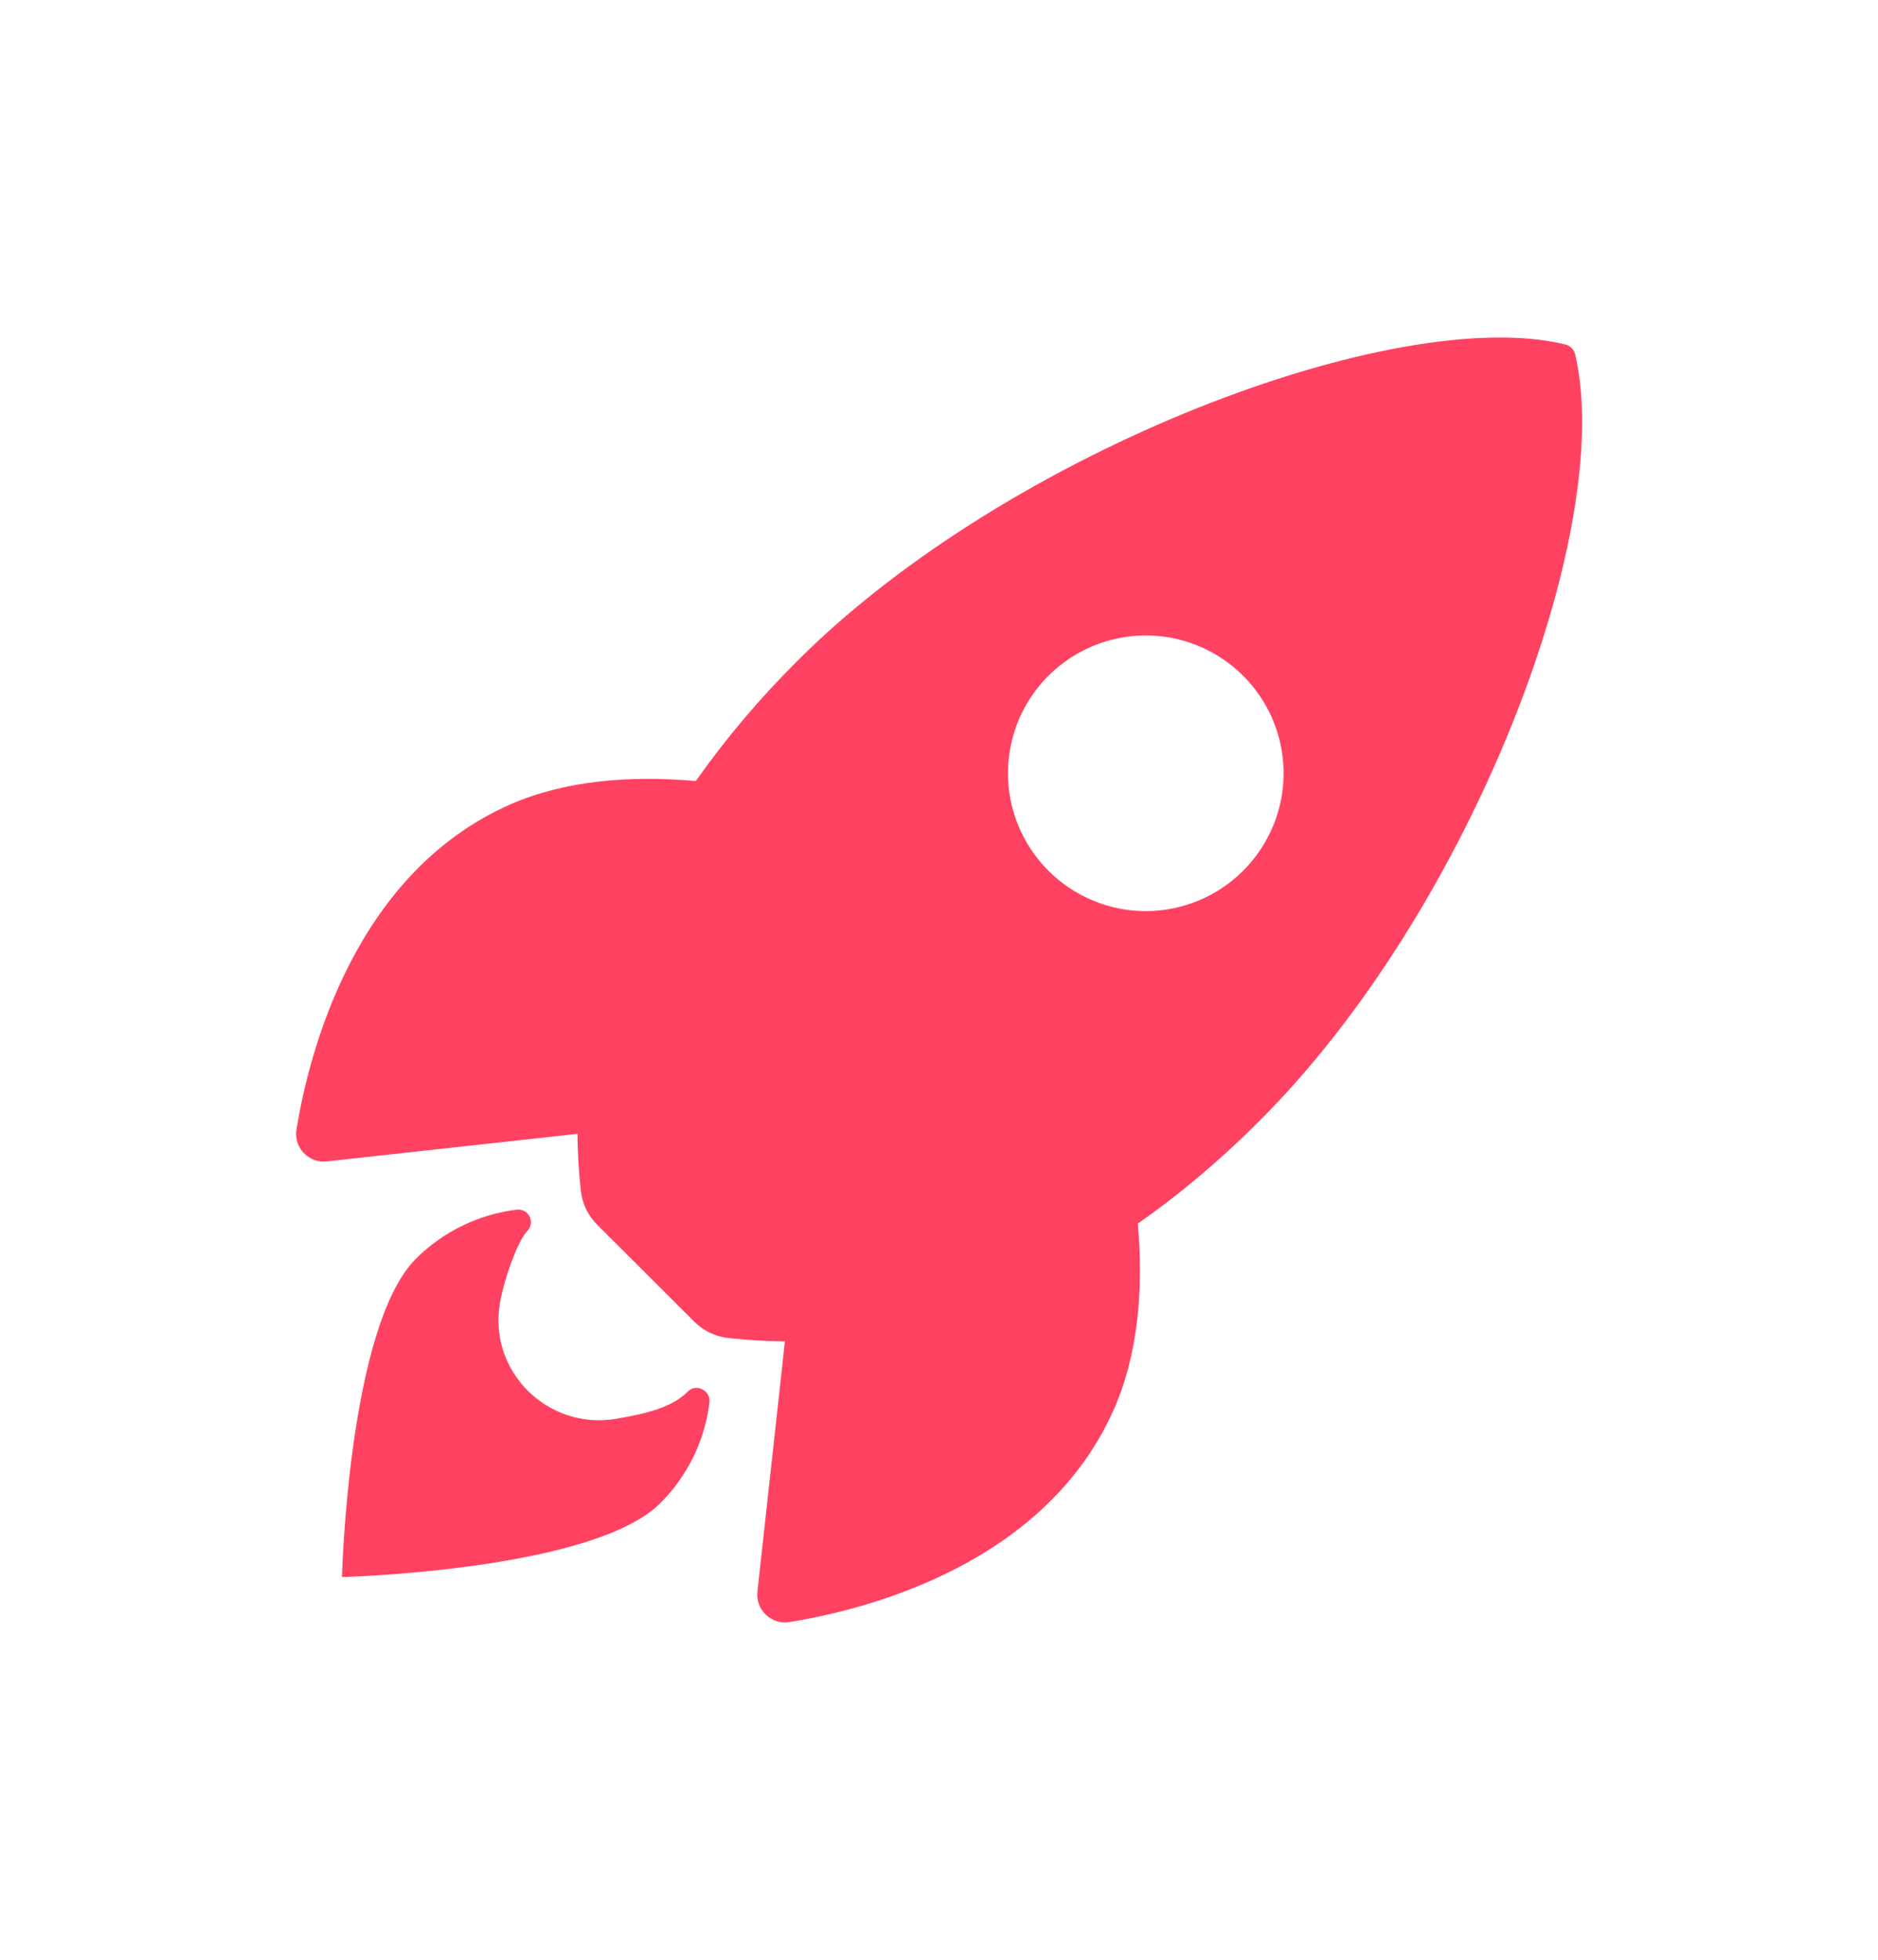
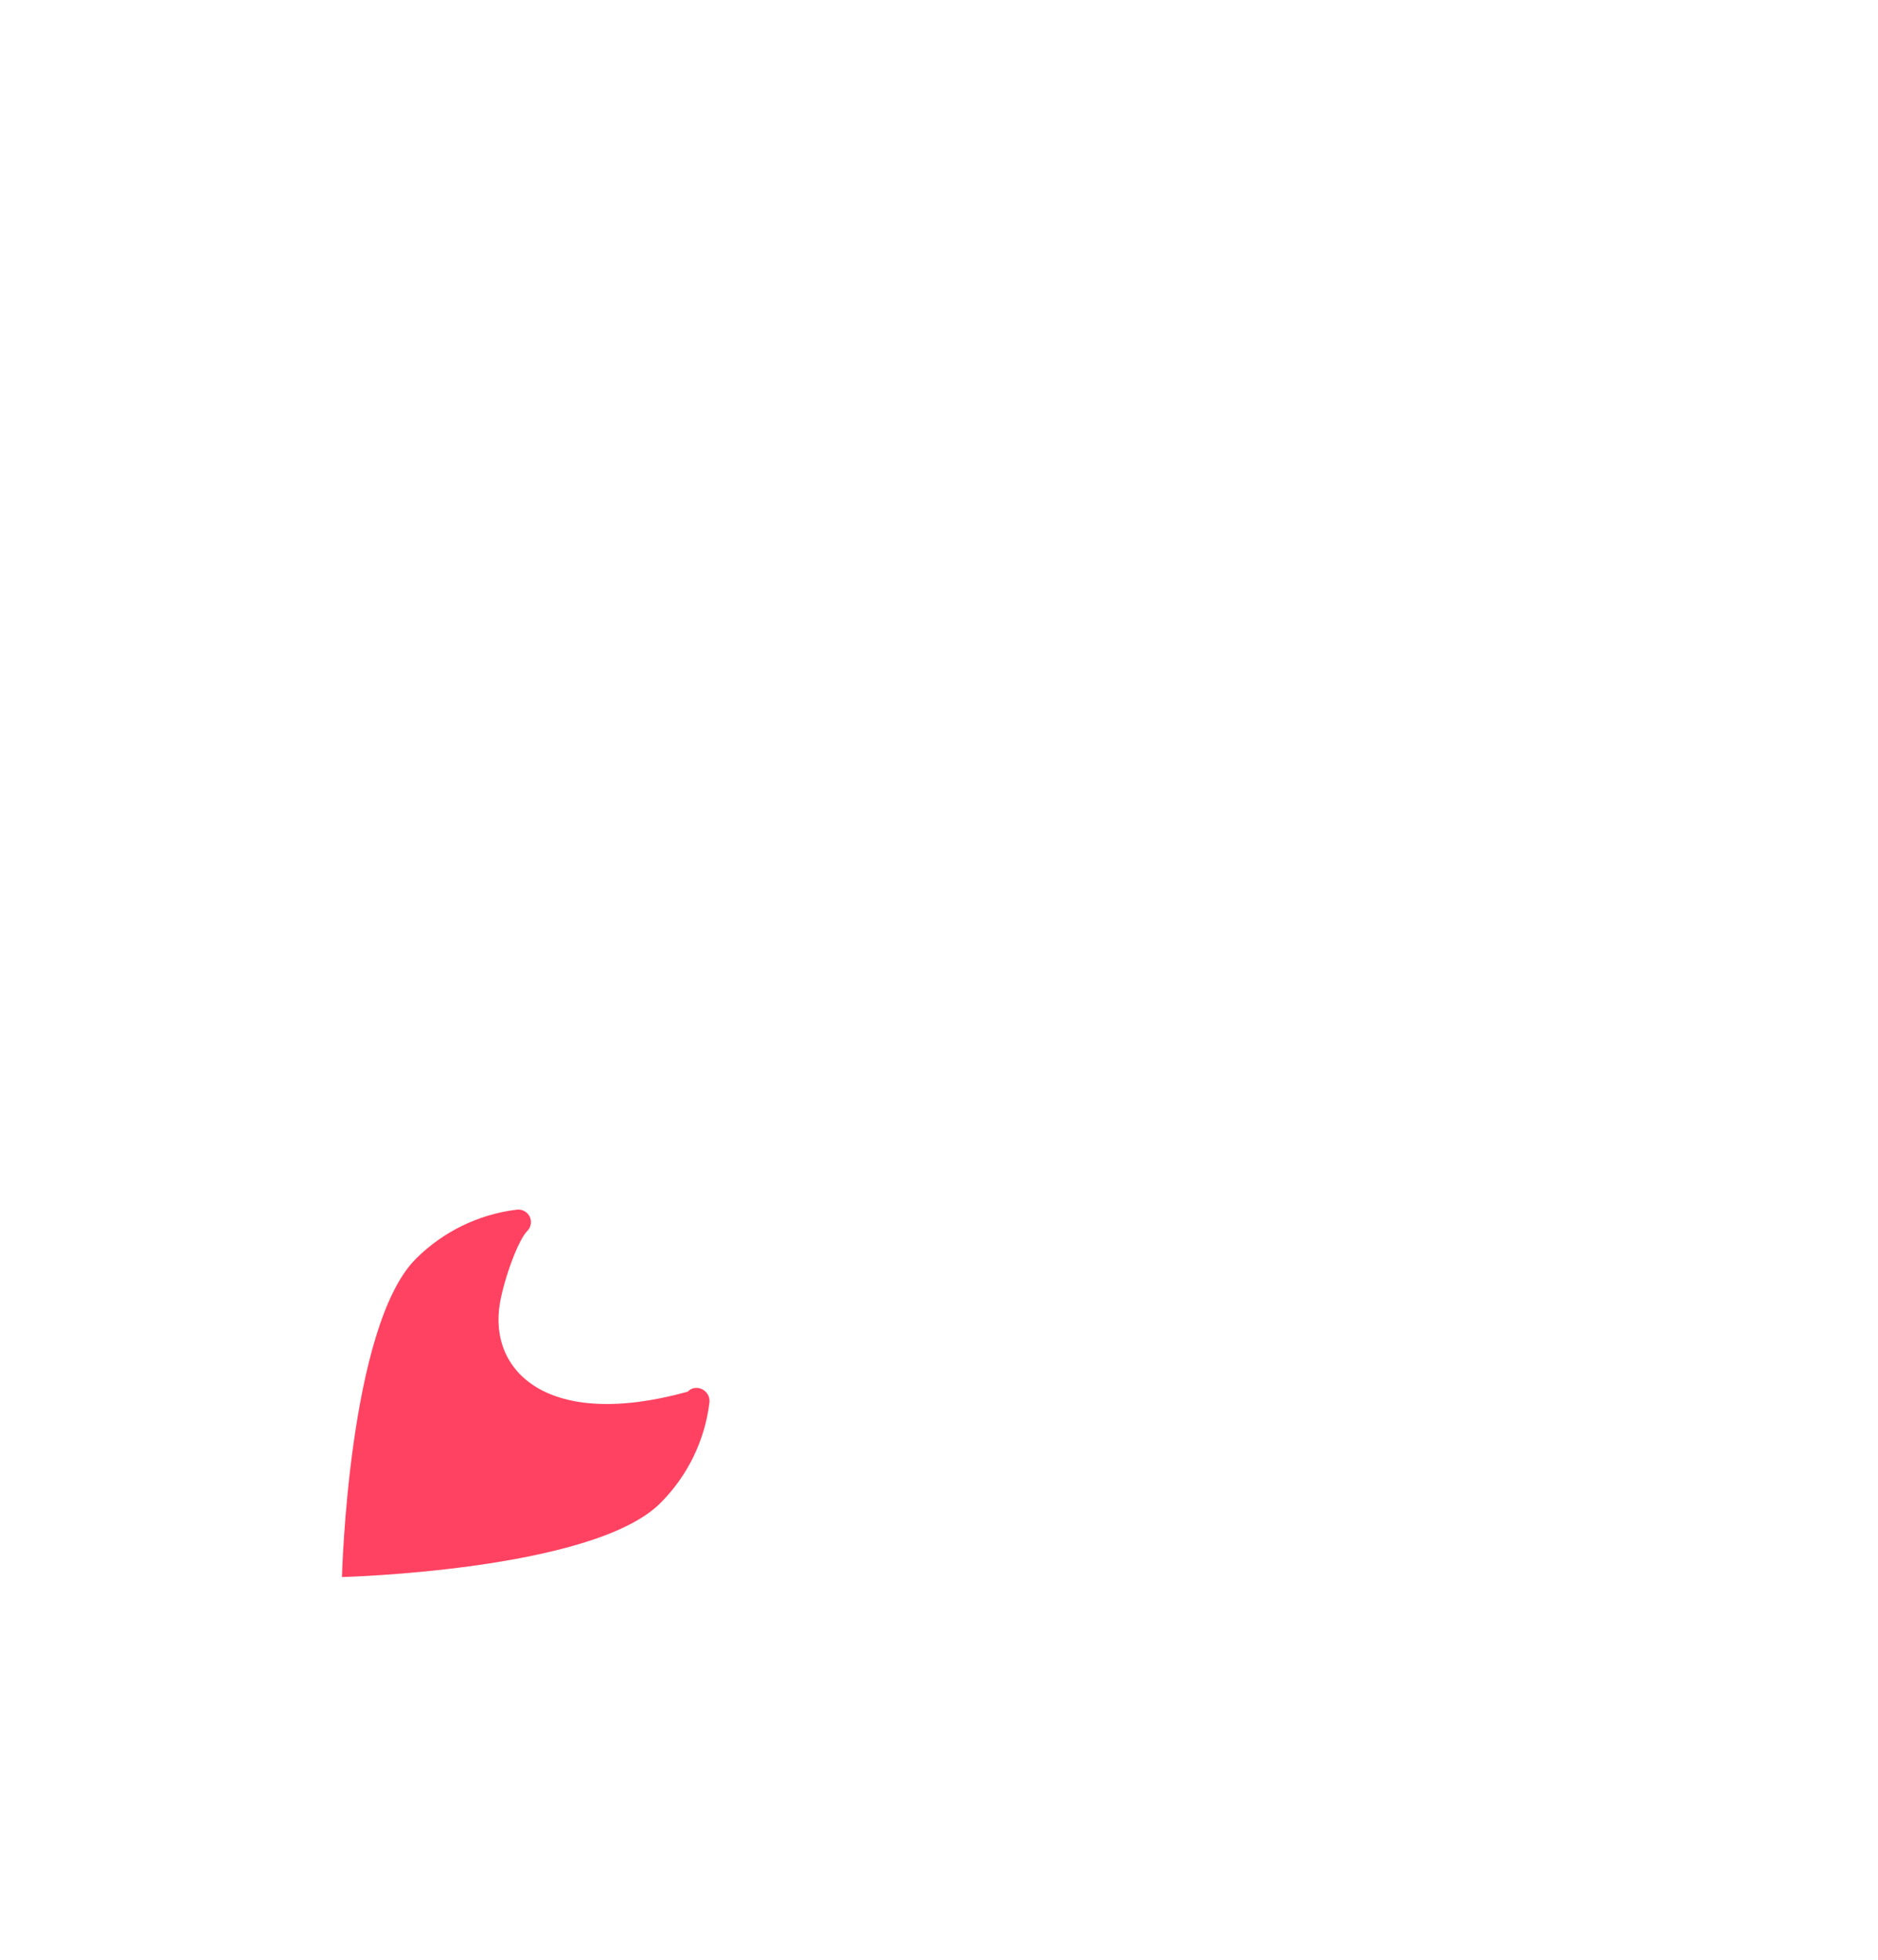
<svg xmlns="http://www.w3.org/2000/svg" width="23" height="24" viewBox="0 0 23 24" fill="none">
-   <path d="M19.293 4.347C19.287 4.316 19.272 4.287 19.25 4.264C19.227 4.241 19.199 4.225 19.169 4.218C17.109 3.715 12.352 5.509 9.774 8.085C9.314 8.541 8.895 9.036 8.521 9.565C7.726 9.495 6.932 9.554 6.254 9.849C4.343 10.69 3.786 12.885 3.631 13.83C3.622 13.881 3.626 13.934 3.641 13.985C3.656 14.035 3.683 14.081 3.719 14.119C3.755 14.157 3.799 14.186 3.848 14.205C3.897 14.223 3.95 14.229 4.002 14.223L7.072 13.885C7.074 14.116 7.088 14.348 7.113 14.578C7.129 14.737 7.2 14.886 7.314 14.999L8.502 16.185C8.615 16.299 8.765 16.37 8.924 16.386C9.153 16.411 9.383 16.425 9.613 16.427L9.276 19.493C9.271 19.545 9.277 19.598 9.295 19.647C9.313 19.696 9.343 19.741 9.381 19.776C9.419 19.812 9.465 19.839 9.515 19.854C9.565 19.869 9.618 19.873 9.67 19.864C10.613 19.713 12.812 19.156 13.648 17.245C13.943 16.567 14.004 15.776 13.935 14.985C14.466 14.612 14.962 14.192 15.419 13.732C18.005 11.16 19.789 6.508 19.293 4.347ZM12.84 10.663C12.604 10.427 12.443 10.127 12.377 9.799C12.312 9.472 12.346 9.132 12.473 8.824C12.601 8.516 12.817 8.252 13.095 8.067C13.372 7.881 13.699 7.782 14.033 7.782C14.366 7.782 14.693 7.881 14.97 8.067C15.248 8.252 15.464 8.516 15.592 8.824C15.719 9.132 15.753 9.472 15.688 9.799C15.622 10.127 15.461 10.427 15.225 10.663C15.069 10.82 14.883 10.944 14.678 11.029C14.473 11.114 14.254 11.158 14.033 11.158C13.811 11.158 13.591 11.114 13.387 11.029C13.182 10.944 12.996 10.82 12.84 10.663Z" fill="#FF4261" />
-   <path d="M8.422 17.043C8.229 17.236 7.92 17.311 7.548 17.375C6.712 17.518 5.974 16.796 6.124 15.951C6.182 15.63 6.351 15.181 6.457 15.076C6.48 15.053 6.495 15.024 6.5 14.992C6.506 14.96 6.501 14.928 6.487 14.899C6.473 14.87 6.45 14.846 6.421 14.831C6.393 14.816 6.36 14.81 6.328 14.814C5.861 14.871 5.426 15.083 5.093 15.416C4.266 16.243 4.188 19.313 4.188 19.313C4.188 19.313 7.26 19.235 8.087 18.408C8.421 18.075 8.633 17.64 8.689 17.172C8.702 17.025 8.523 16.937 8.422 17.043Z" fill="#FF4261" />
+   <path d="M8.422 17.043C6.712 17.518 5.974 16.796 6.124 15.951C6.182 15.63 6.351 15.181 6.457 15.076C6.48 15.053 6.495 15.024 6.5 14.992C6.506 14.96 6.501 14.928 6.487 14.899C6.473 14.87 6.45 14.846 6.421 14.831C6.393 14.816 6.36 14.81 6.328 14.814C5.861 14.871 5.426 15.083 5.093 15.416C4.266 16.243 4.188 19.313 4.188 19.313C4.188 19.313 7.26 19.235 8.087 18.408C8.421 18.075 8.633 17.64 8.689 17.172C8.702 17.025 8.523 16.937 8.422 17.043Z" fill="#FF4261" />
</svg>